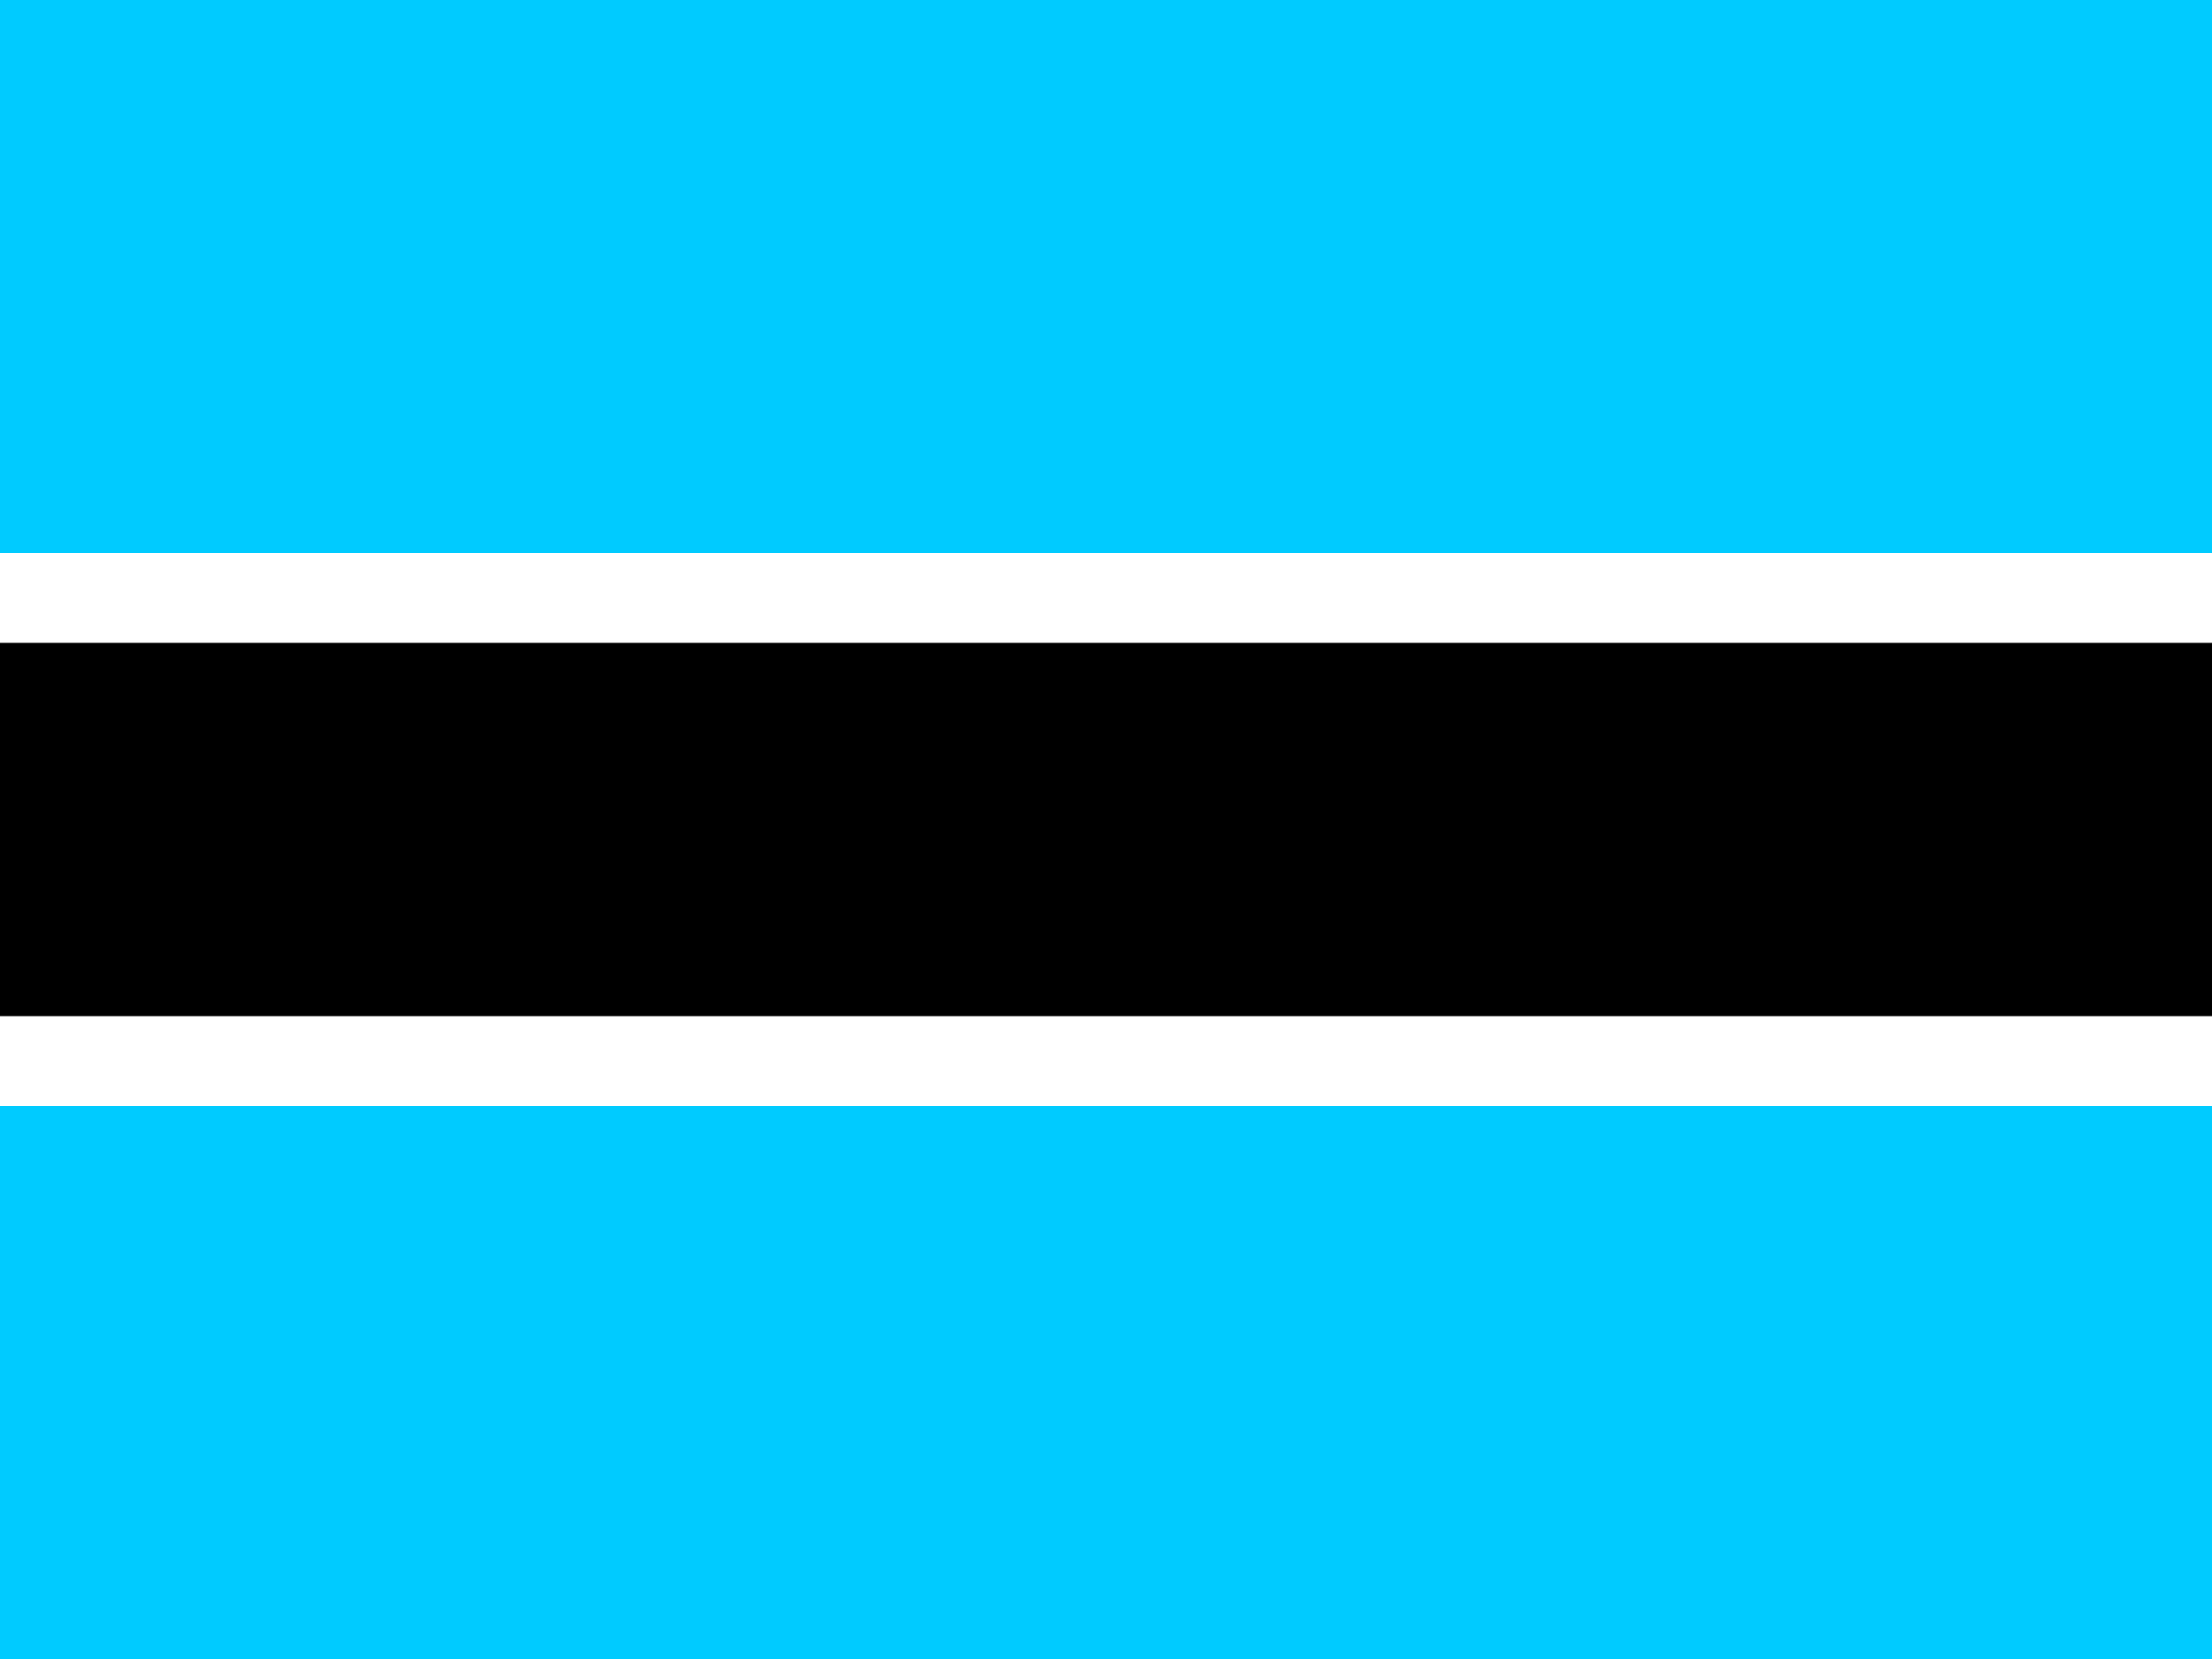
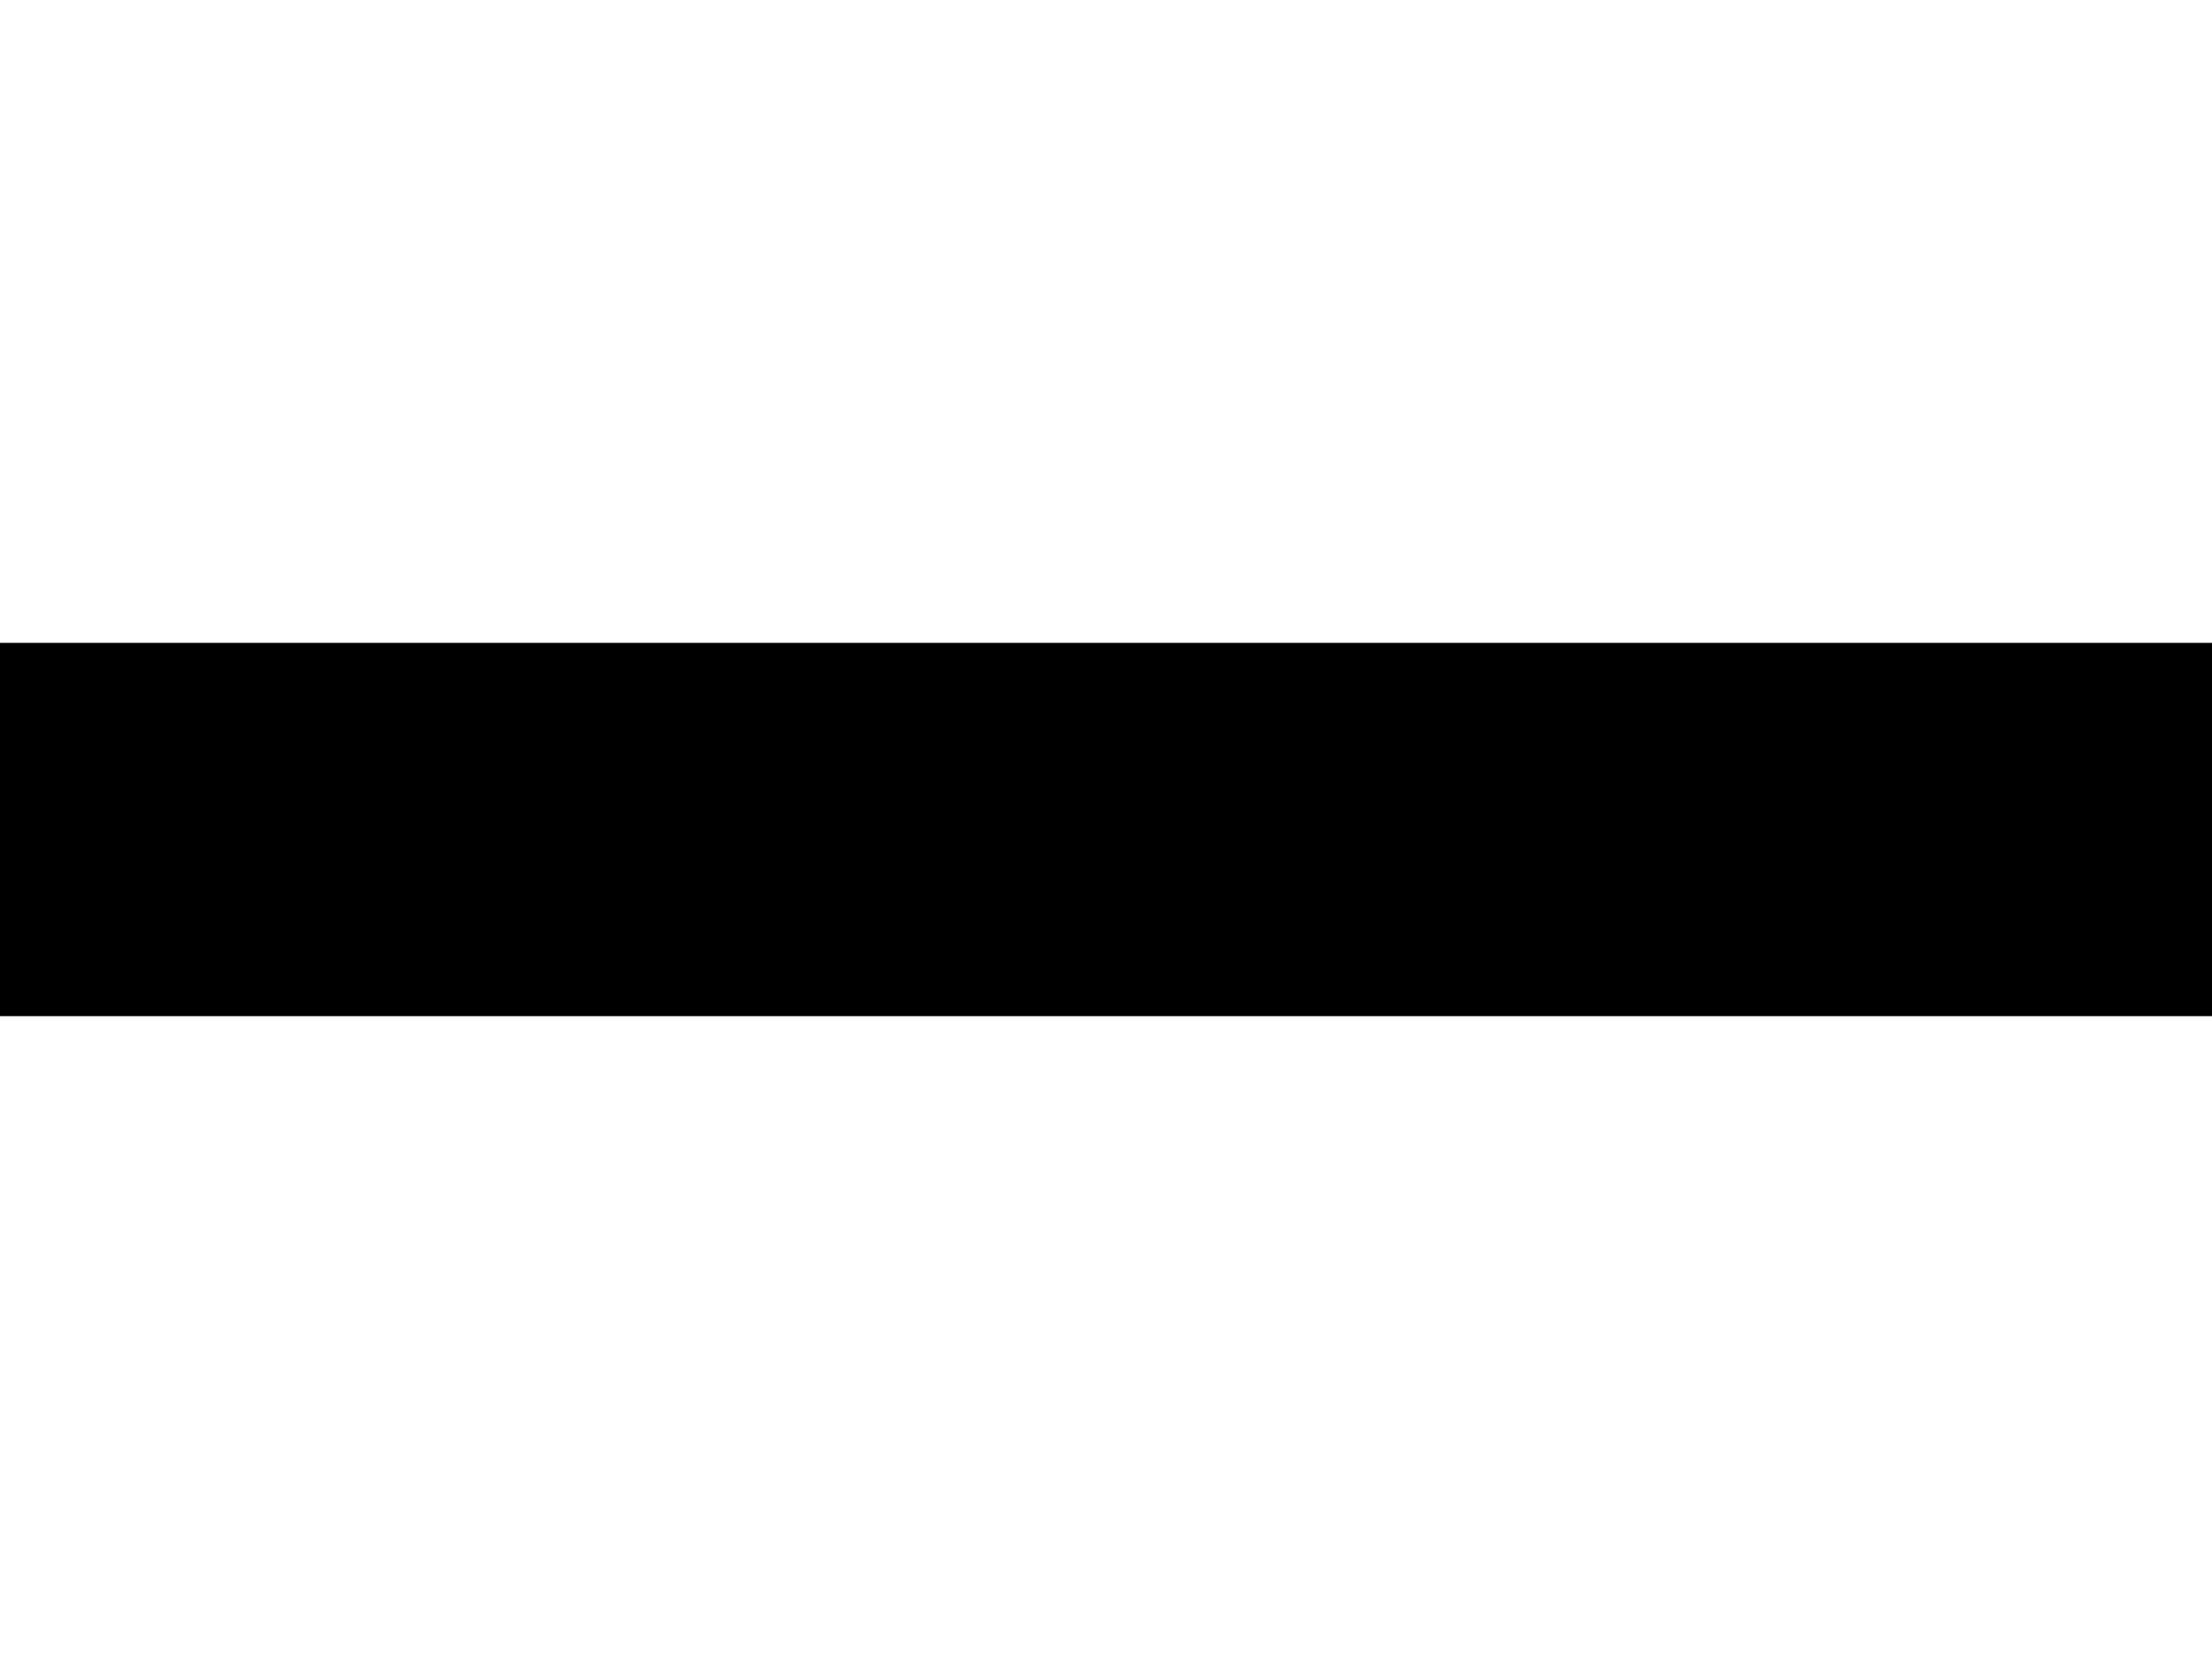
<svg xmlns="http://www.w3.org/2000/svg" width="640" height="480">
  <g fill-rule="evenodd">
-     <path fill="#00CBFF" d="M0 0h640v480H0z" />
-     <path fill="#FFF" d="M0 160h640v160H0z" />
    <path d="M0 186h640v108H0z" />
  </g>
</svg>